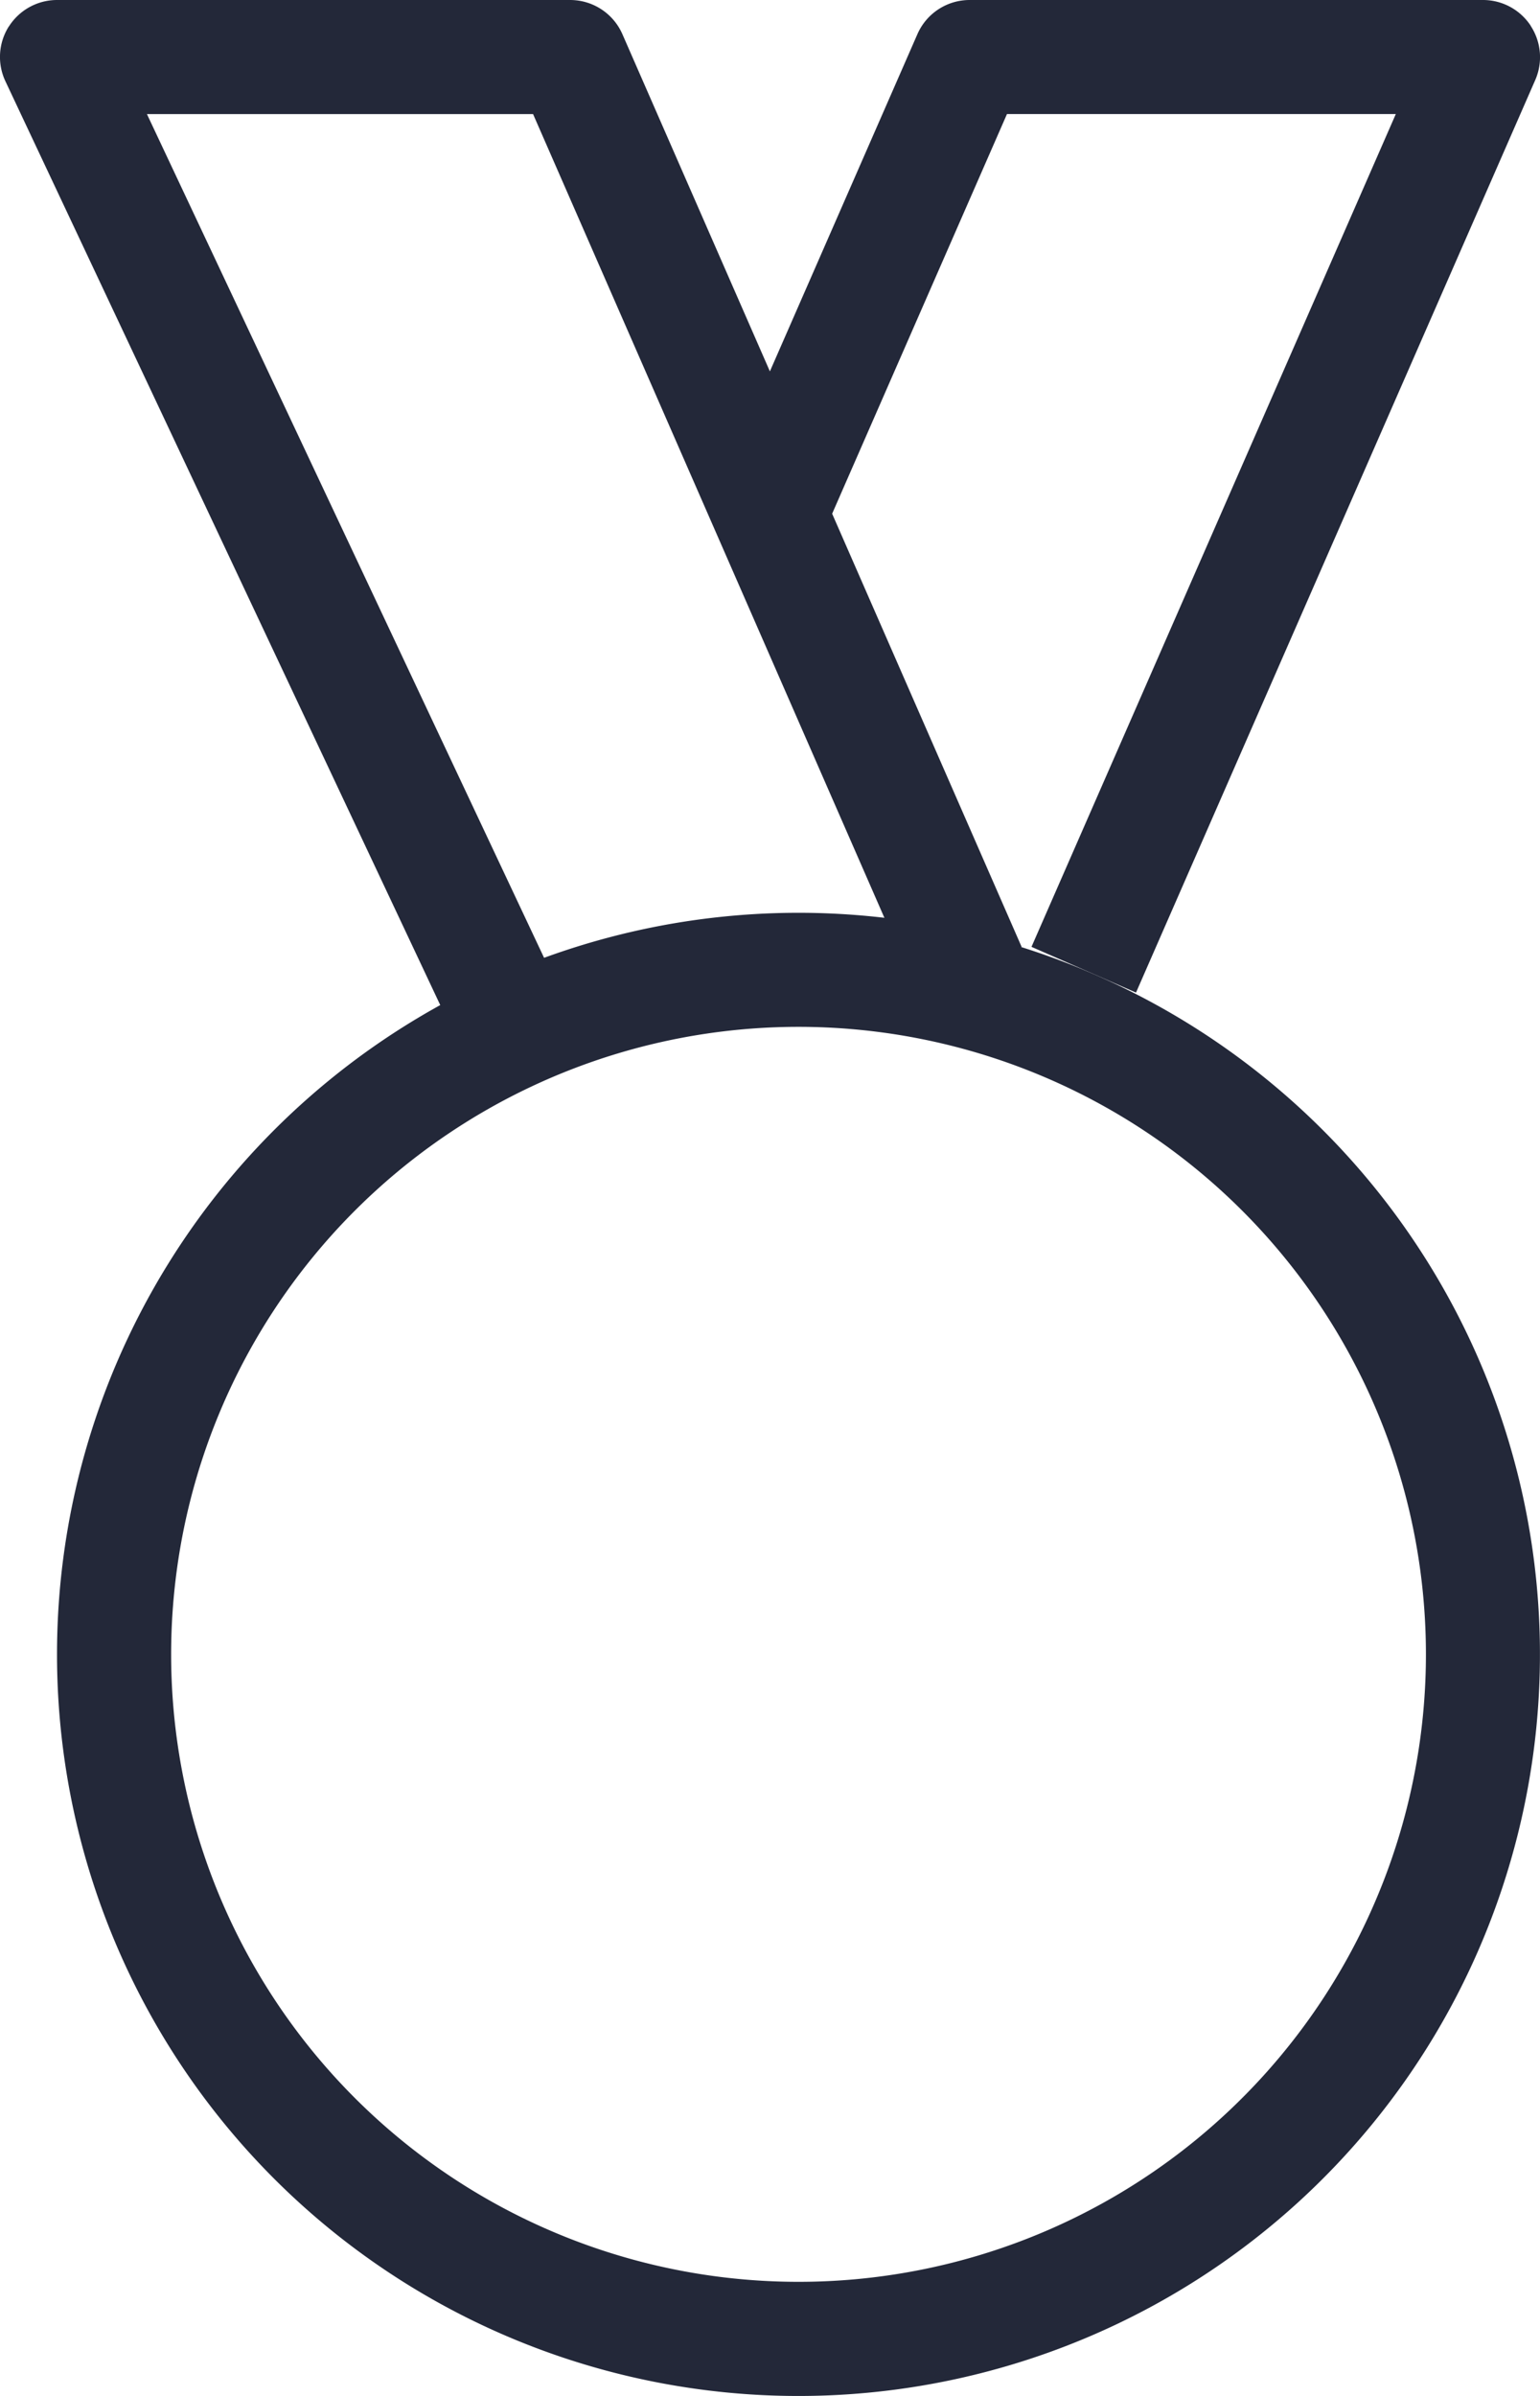
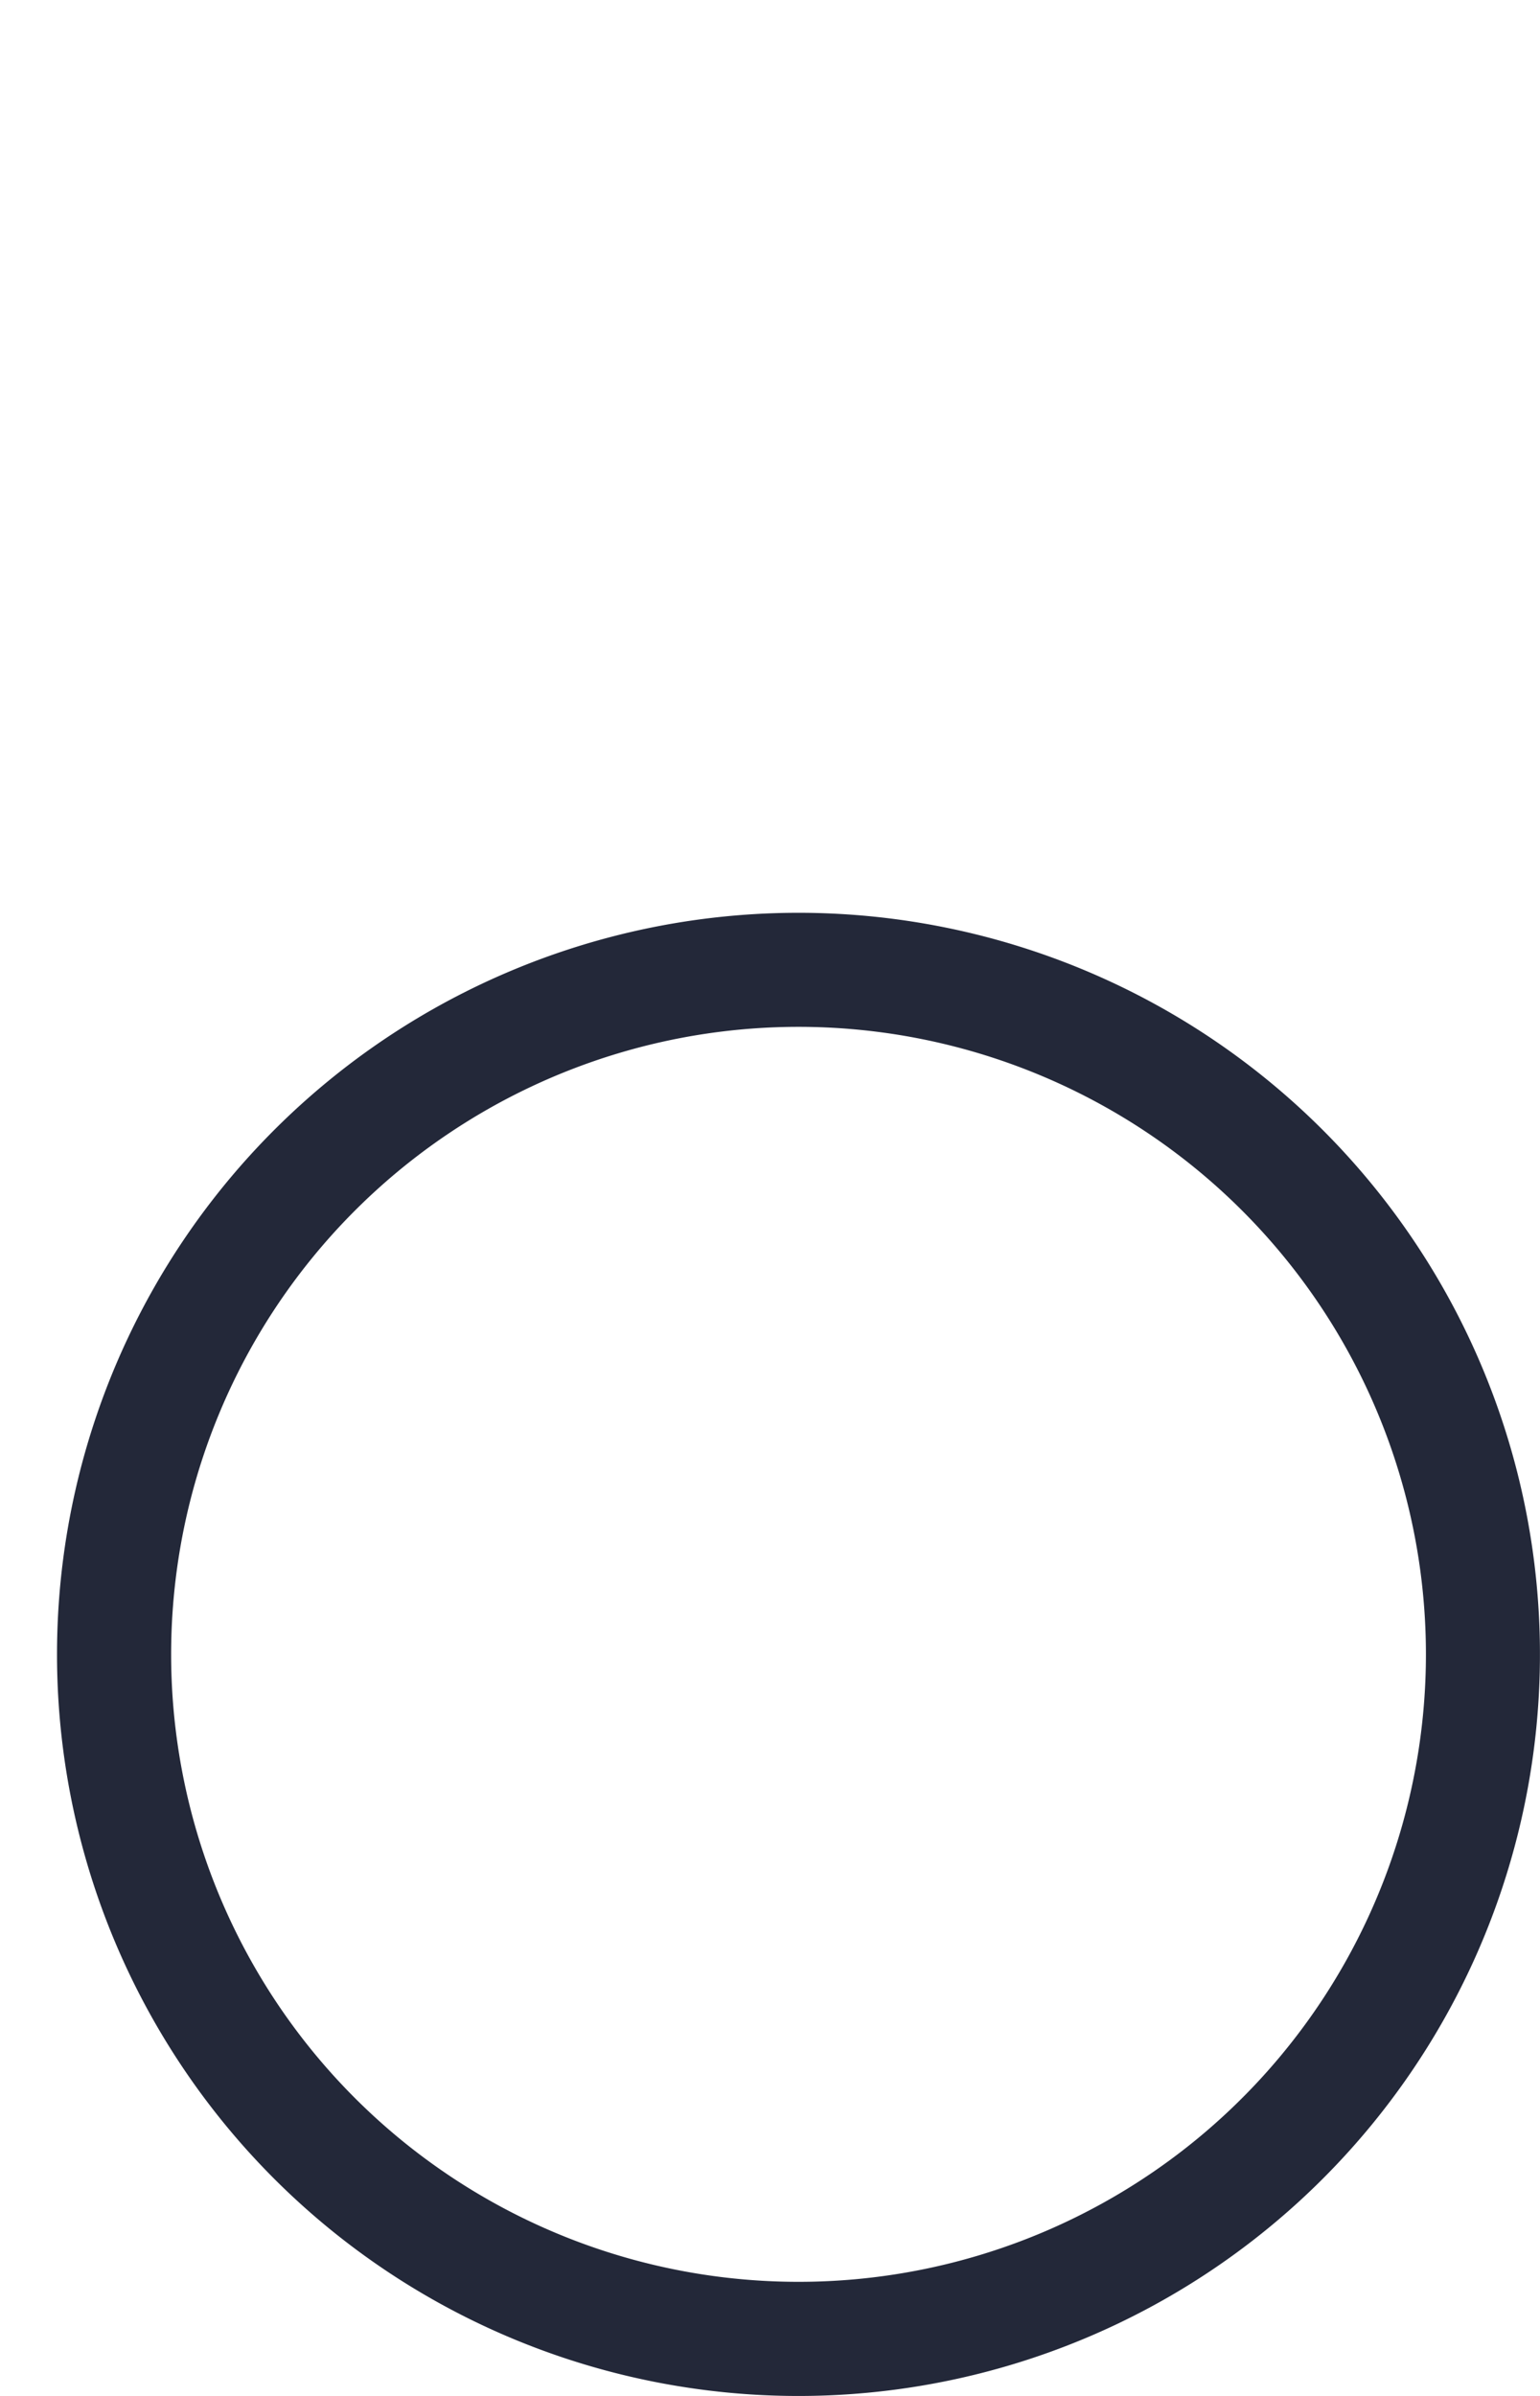
<svg xmlns="http://www.w3.org/2000/svg" width="30.793" height="47.901" viewBox="0 0 30.793 47.901">
  <g transform="translate(-5 -1.5)">
    <path d="M20.326,11.781A12.545,12.545,0,1,0,32.872,24.326,12.545,12.545,0,0,0,20.326,11.781ZM5.5,24.326A14.826,14.826,0,1,1,20.326,39.153,14.826,14.826,0,0,1,5.5,24.326Z" transform="translate(0.64 10.248)" fill="#232839" fill-rule="evenodd" />
-     <path d="M5.178,2.029A1.141,1.141,0,0,1,6.14,1.5H16.4a1.141,1.141,0,0,1,1.045.683l7.983,18.248-2.09.914L15.659,3.781H7.938L16.3,21.543l-2.064.971L5.109,3.126a1.141,1.141,0,0,1,.069-1.1Z" transform="translate(0 0)" fill="#232839" fill-rule="evenodd" />
-     <path d="M27.548,2.016a1.141,1.141,0,0,0-.955-.516H16.329a1.14,1.14,0,0,0-1.045.683l-3.992,9.124,2.09.914,3.693-8.441h7.775l-7.285,16.65,2.09.914L27.638,3.1a1.141,1.141,0,0,0-.09-1.081Z" transform="translate(8.06 0)" fill="#232839" fill-rule="evenodd" />
  </g>
</svg>